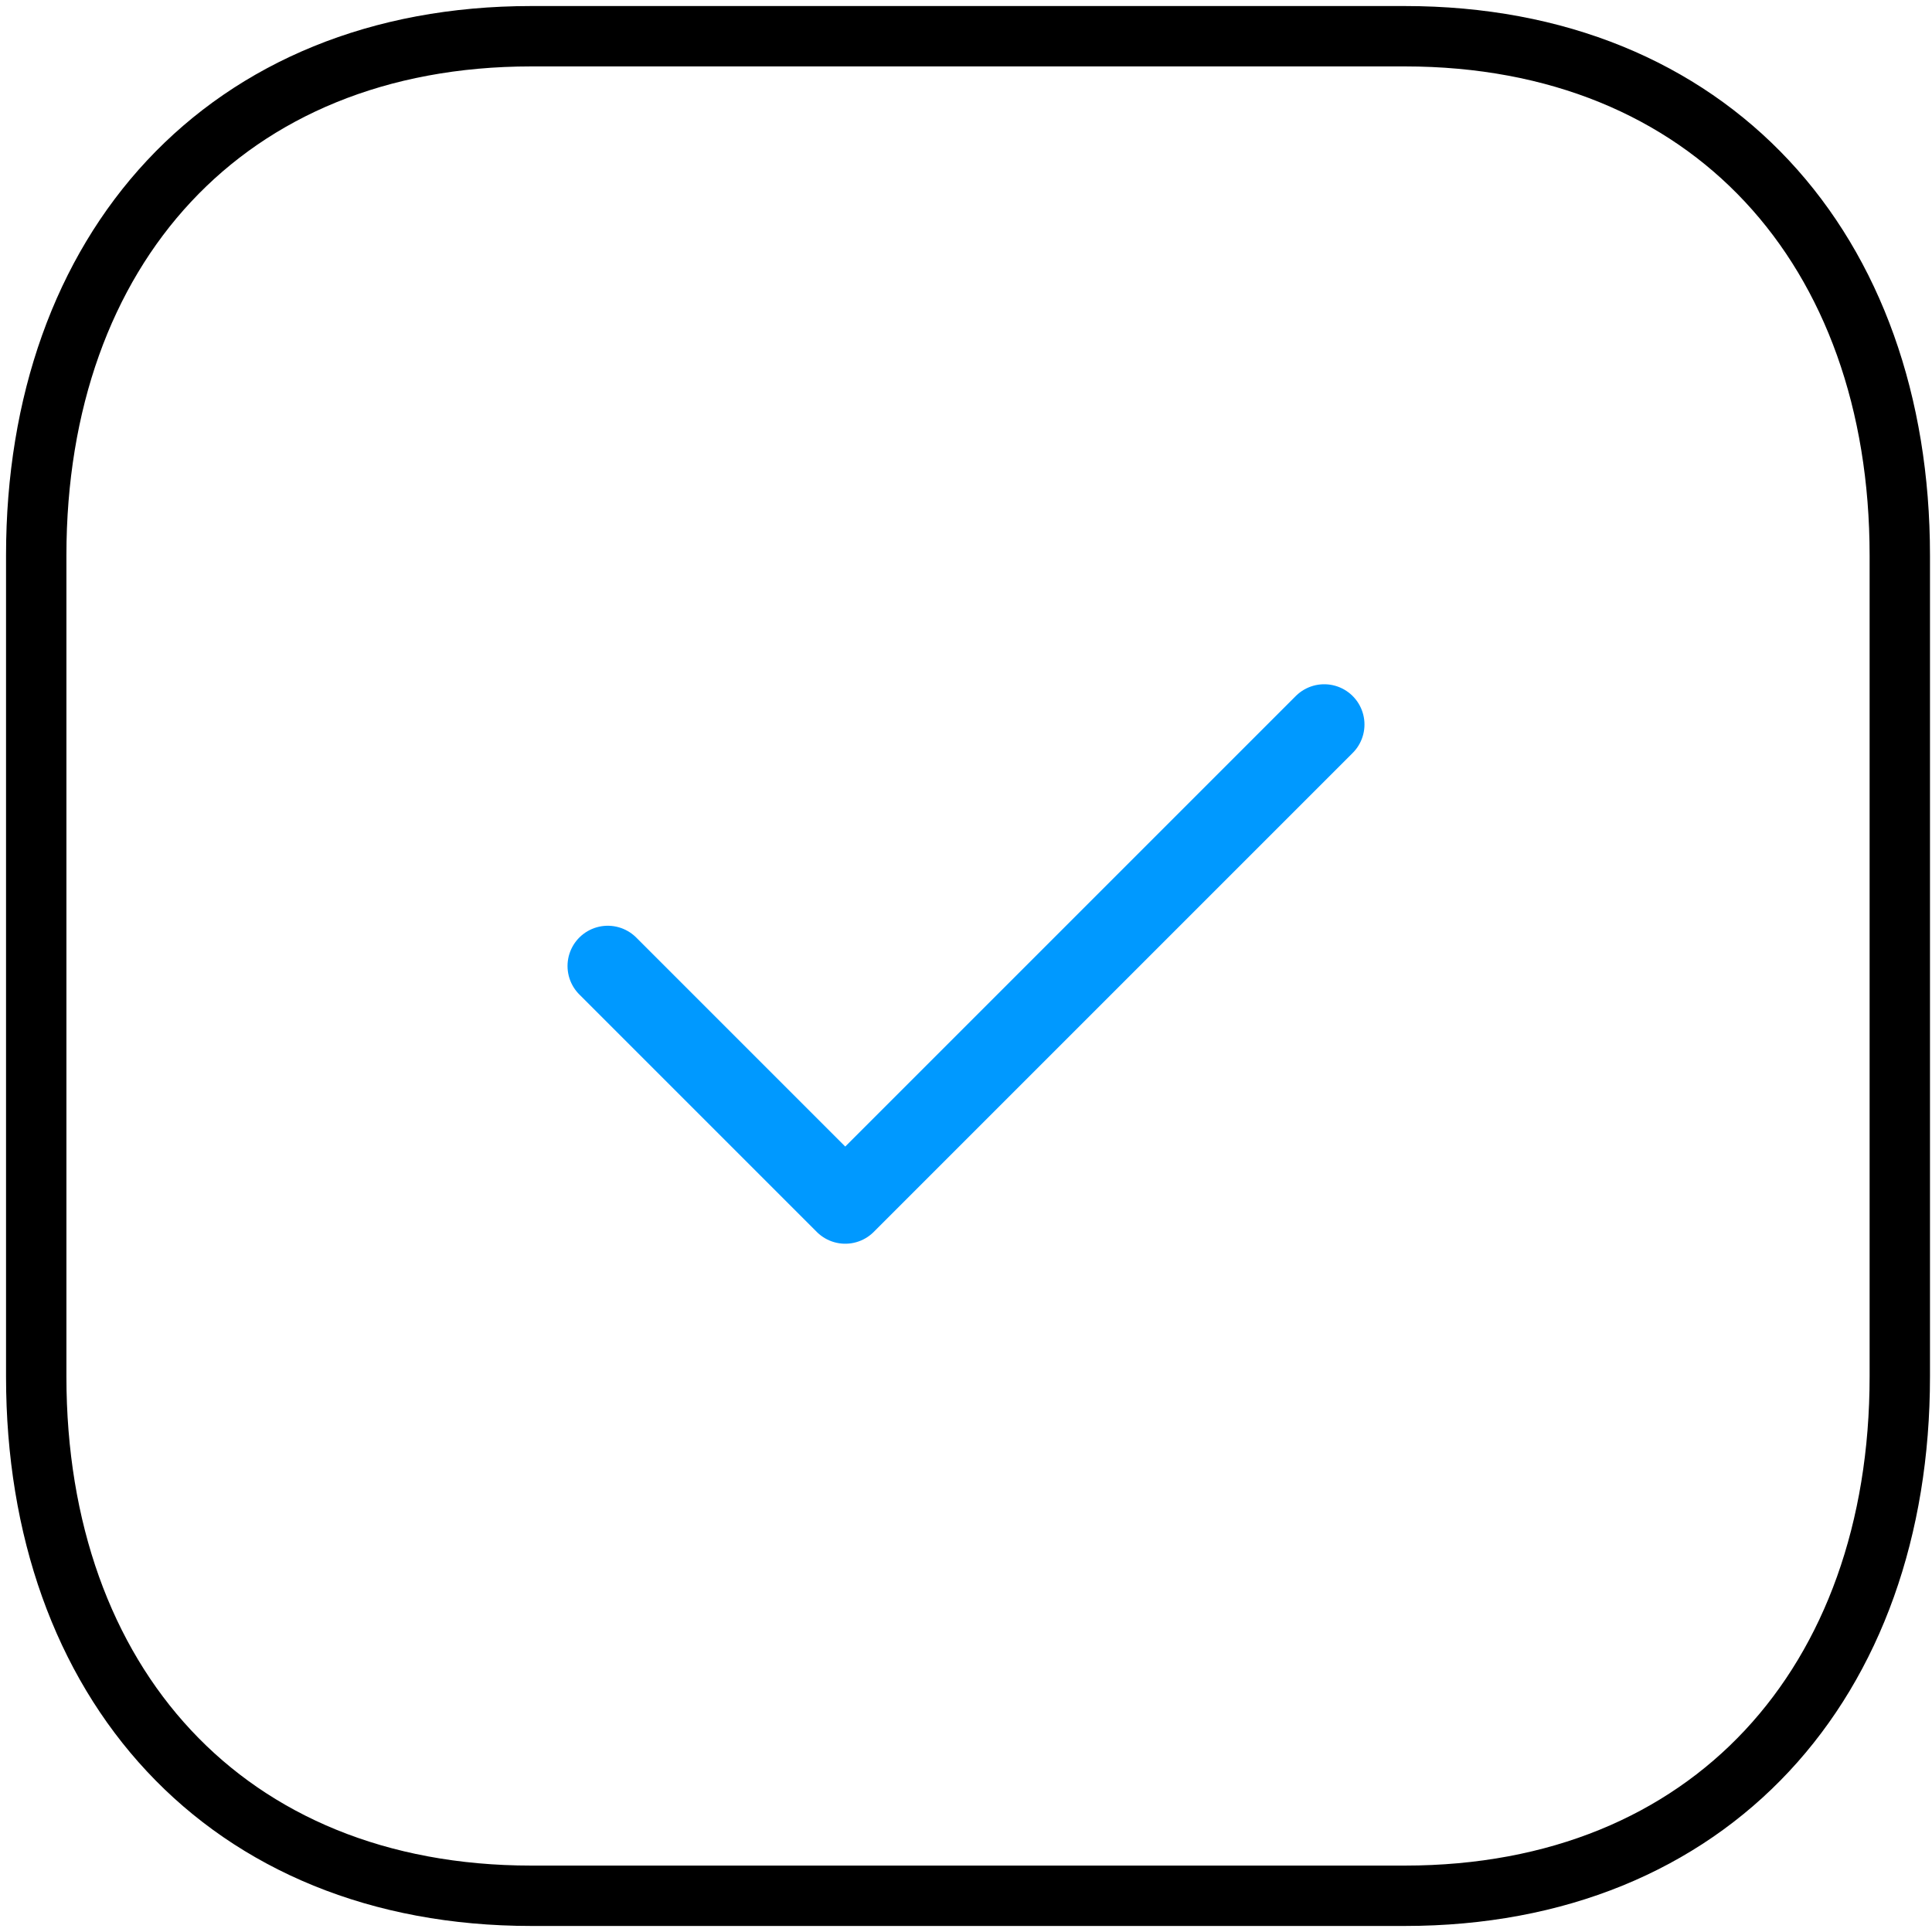
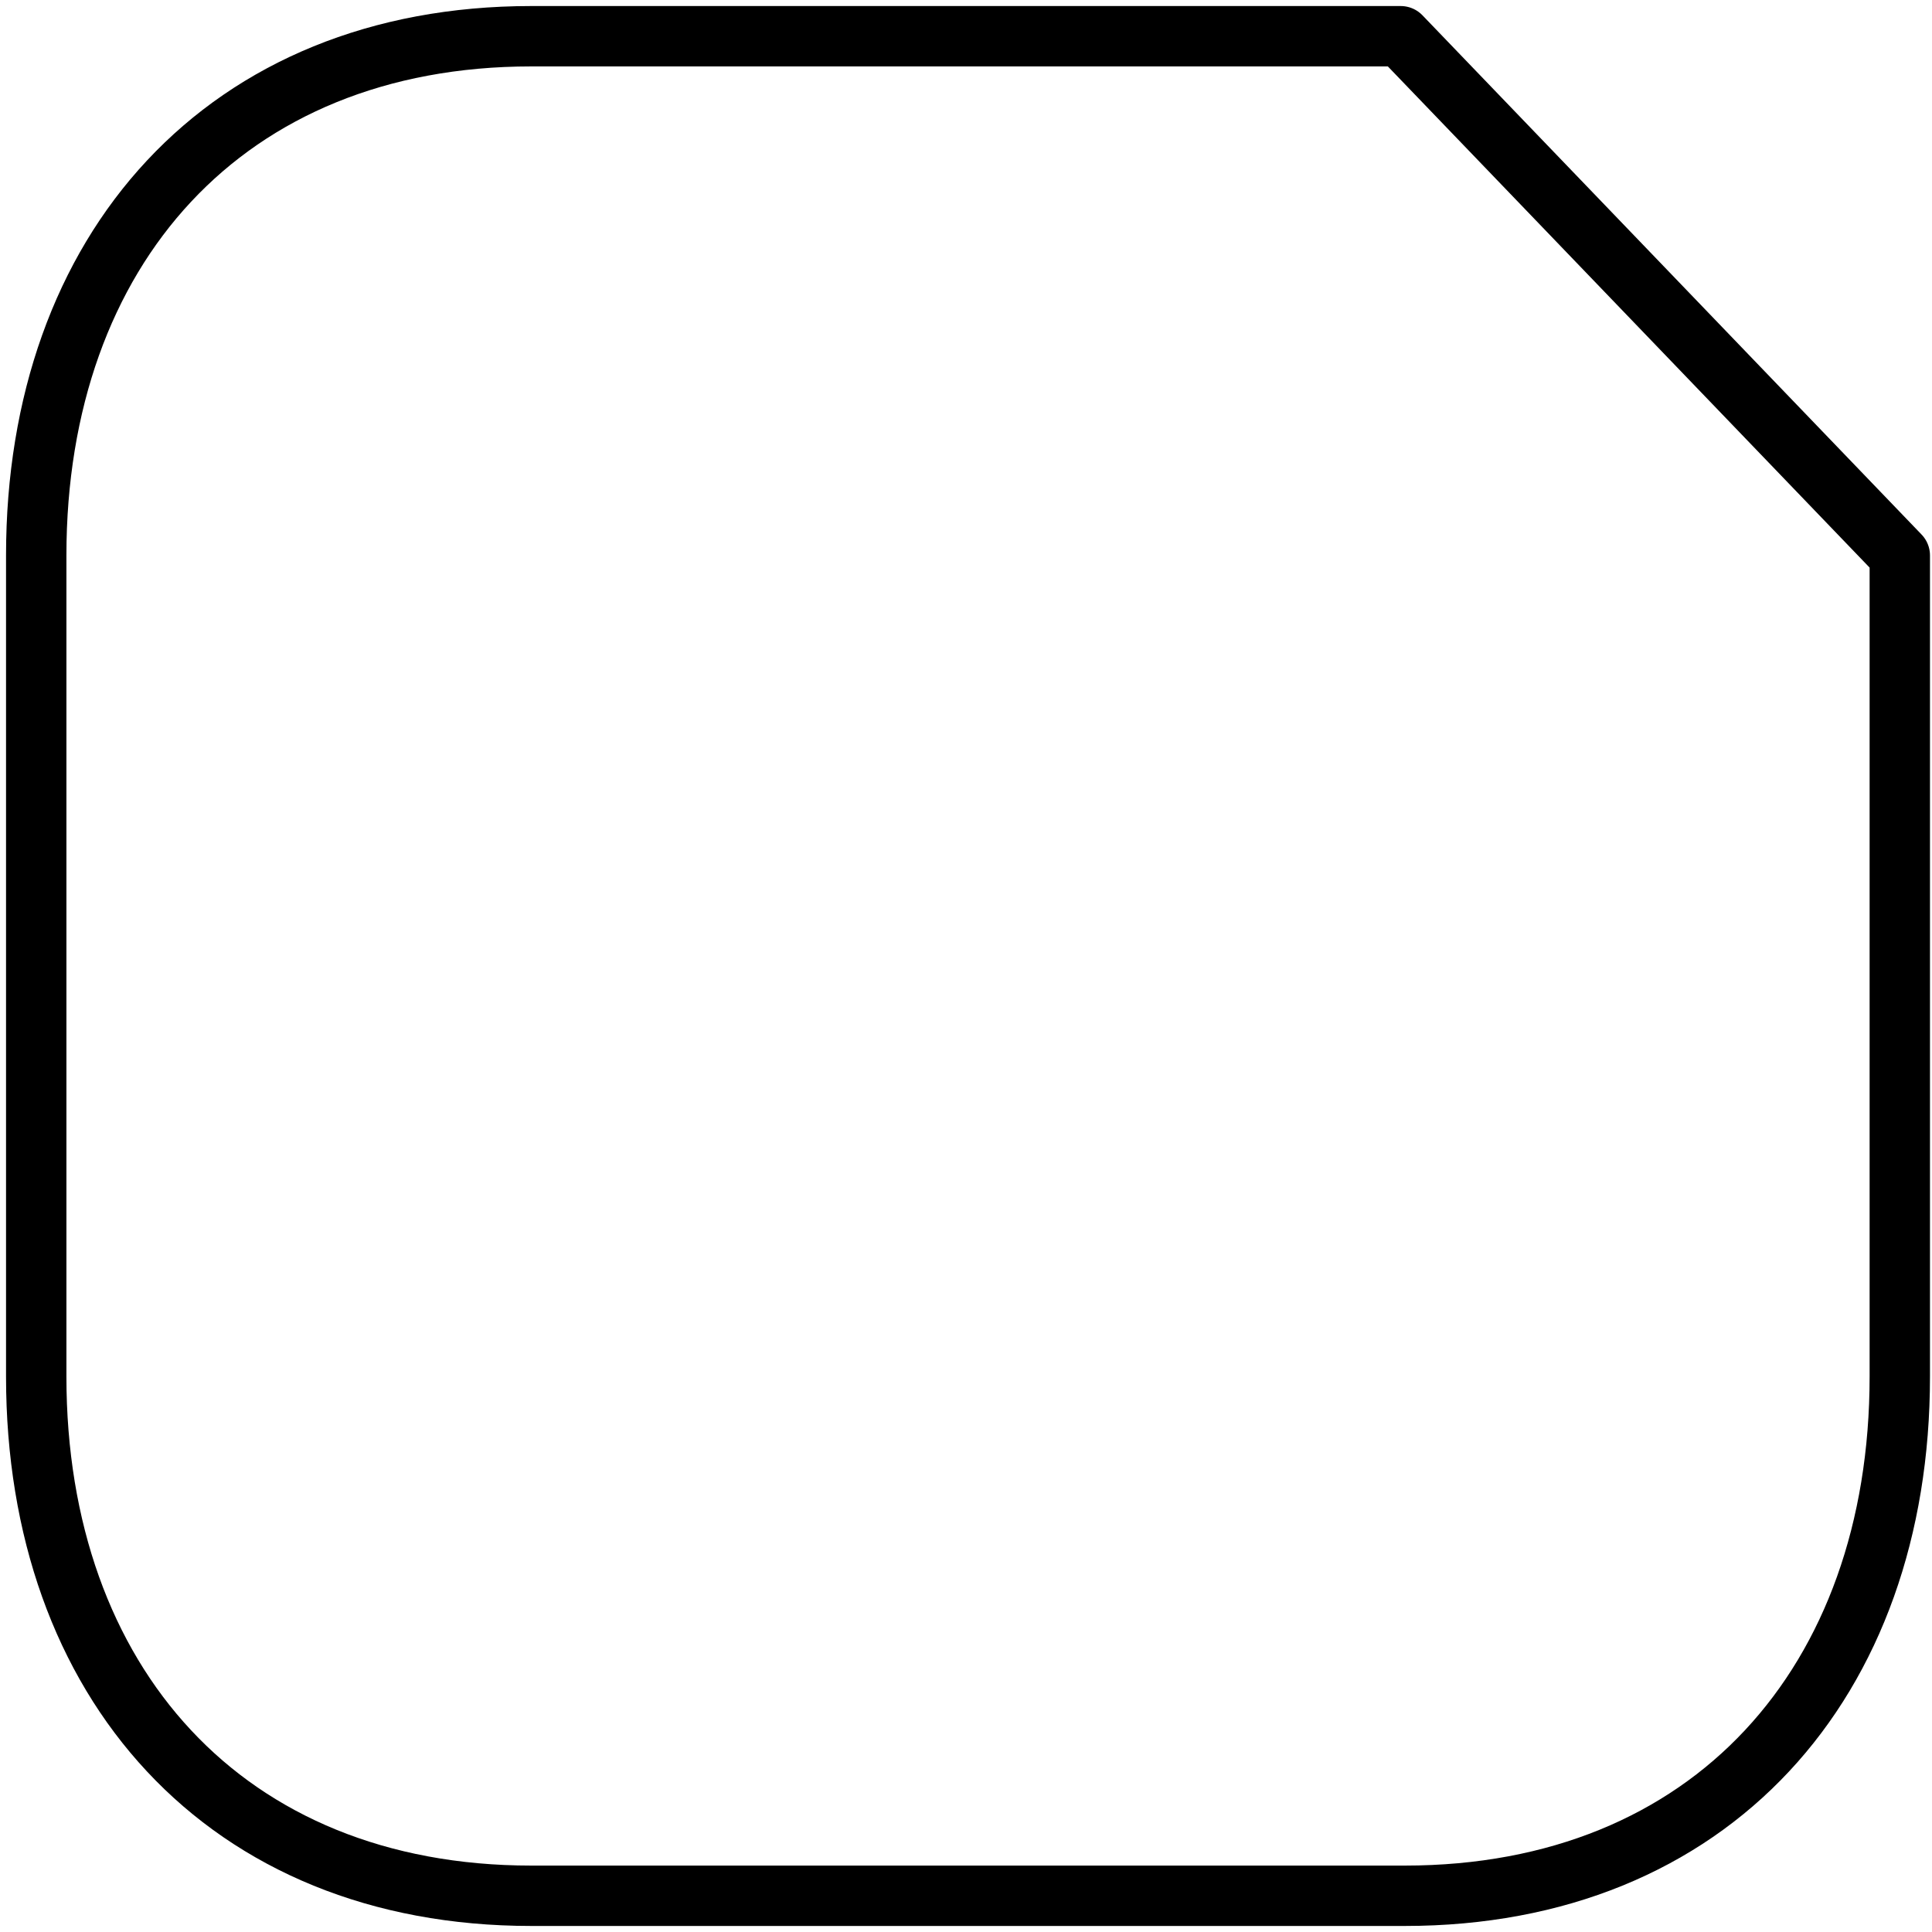
<svg xmlns="http://www.w3.org/2000/svg" version="1.1" viewBox="0 0 48 48">
  <defs>
    <style>
      .cls-1 {
        stroke: #09f;
        stroke-width: 2px;
      }

      .cls-1, .cls-2 {
        fill: none;
        stroke-linecap: round;
        stroke-linejoin: round;
      }

      .cls-2 {
        stroke: #000;
        stroke-width: 1.5px;
      }
    </style>
  </defs>
  <g>
    <g id="Layer_1">
-       <path class="cls-2" d="M34.8.9H13.2C5.6.9.9,6.2.9,13.8v20.4c0,7.6,4.7,12.9,12.3,12.9h21.7c7.6,0,12.3-5.3,12.3-12.9V13.8c0-7.6-4.7-12.9-12.3-12.9Z" />
-       <path class="cls-1" d="M15.1,24l5.9,5.9,11.9-11.9" />
+       <path class="cls-2" d="M34.8.9H13.2C5.6.9.9,6.2.9,13.8v20.4c0,7.6,4.7,12.9,12.3,12.9h21.7c7.6,0,12.3-5.3,12.3-12.9V13.8Z" />
    </g>
  </g>
</svg>